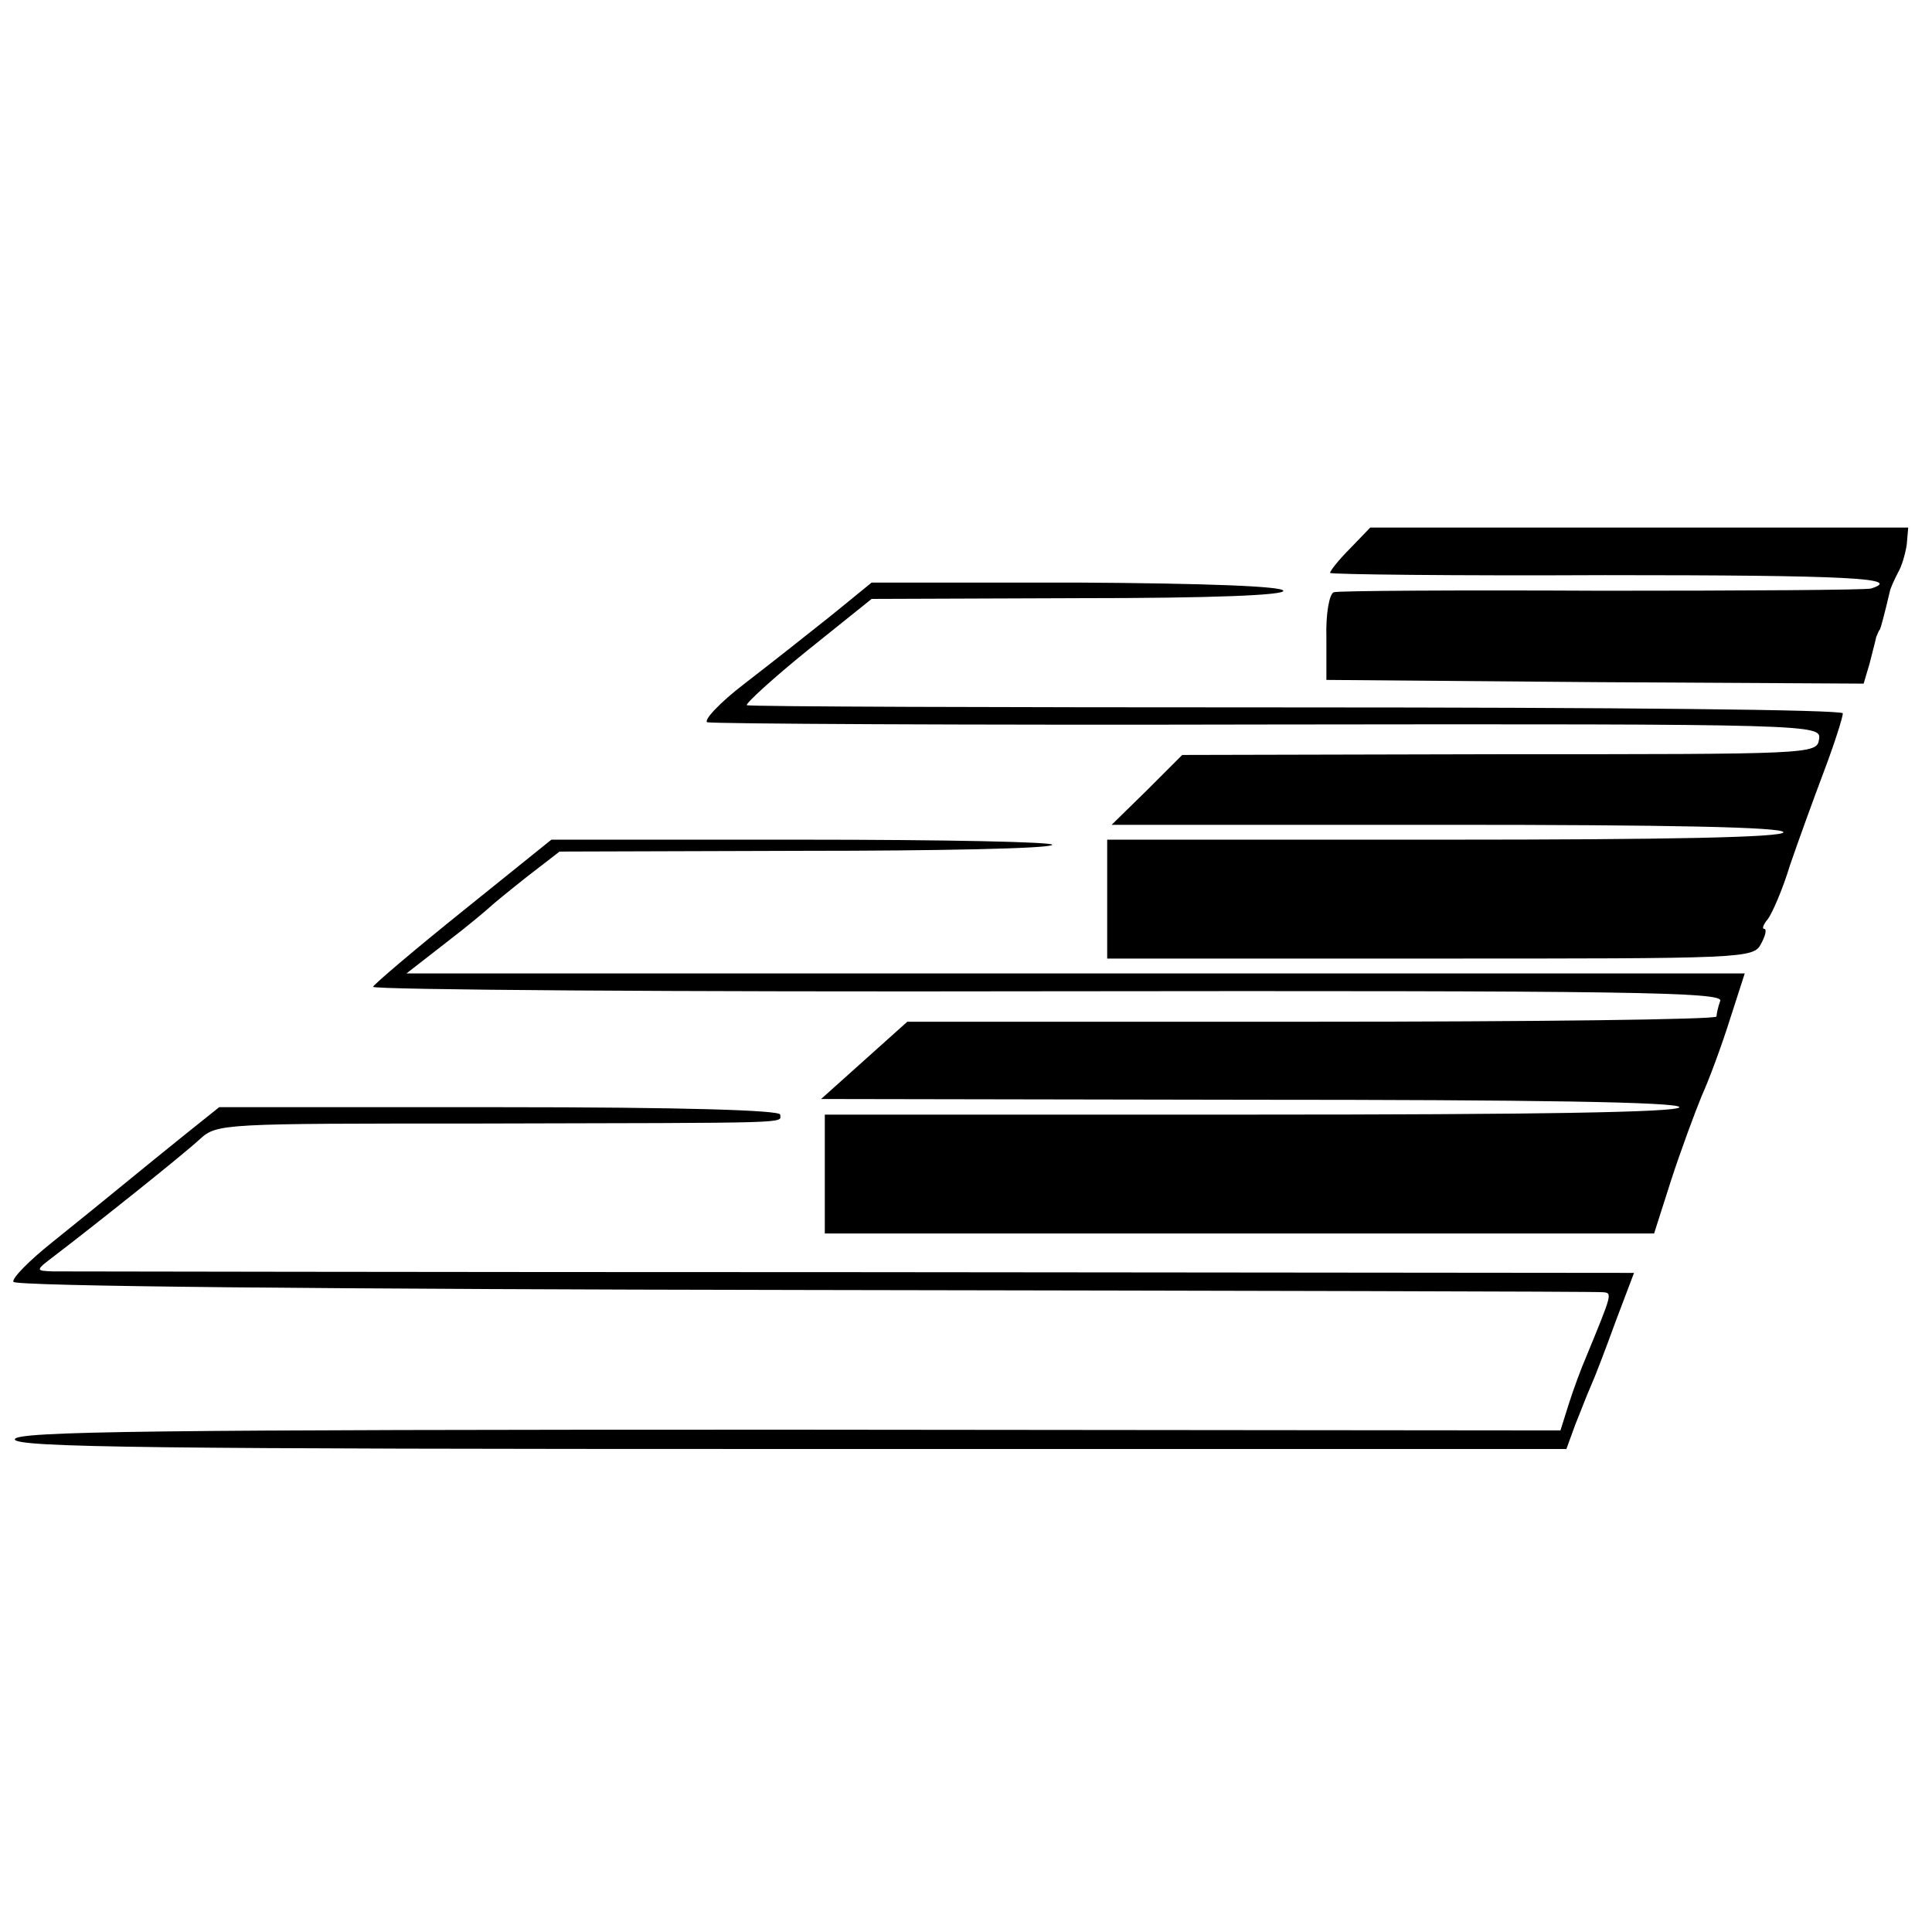
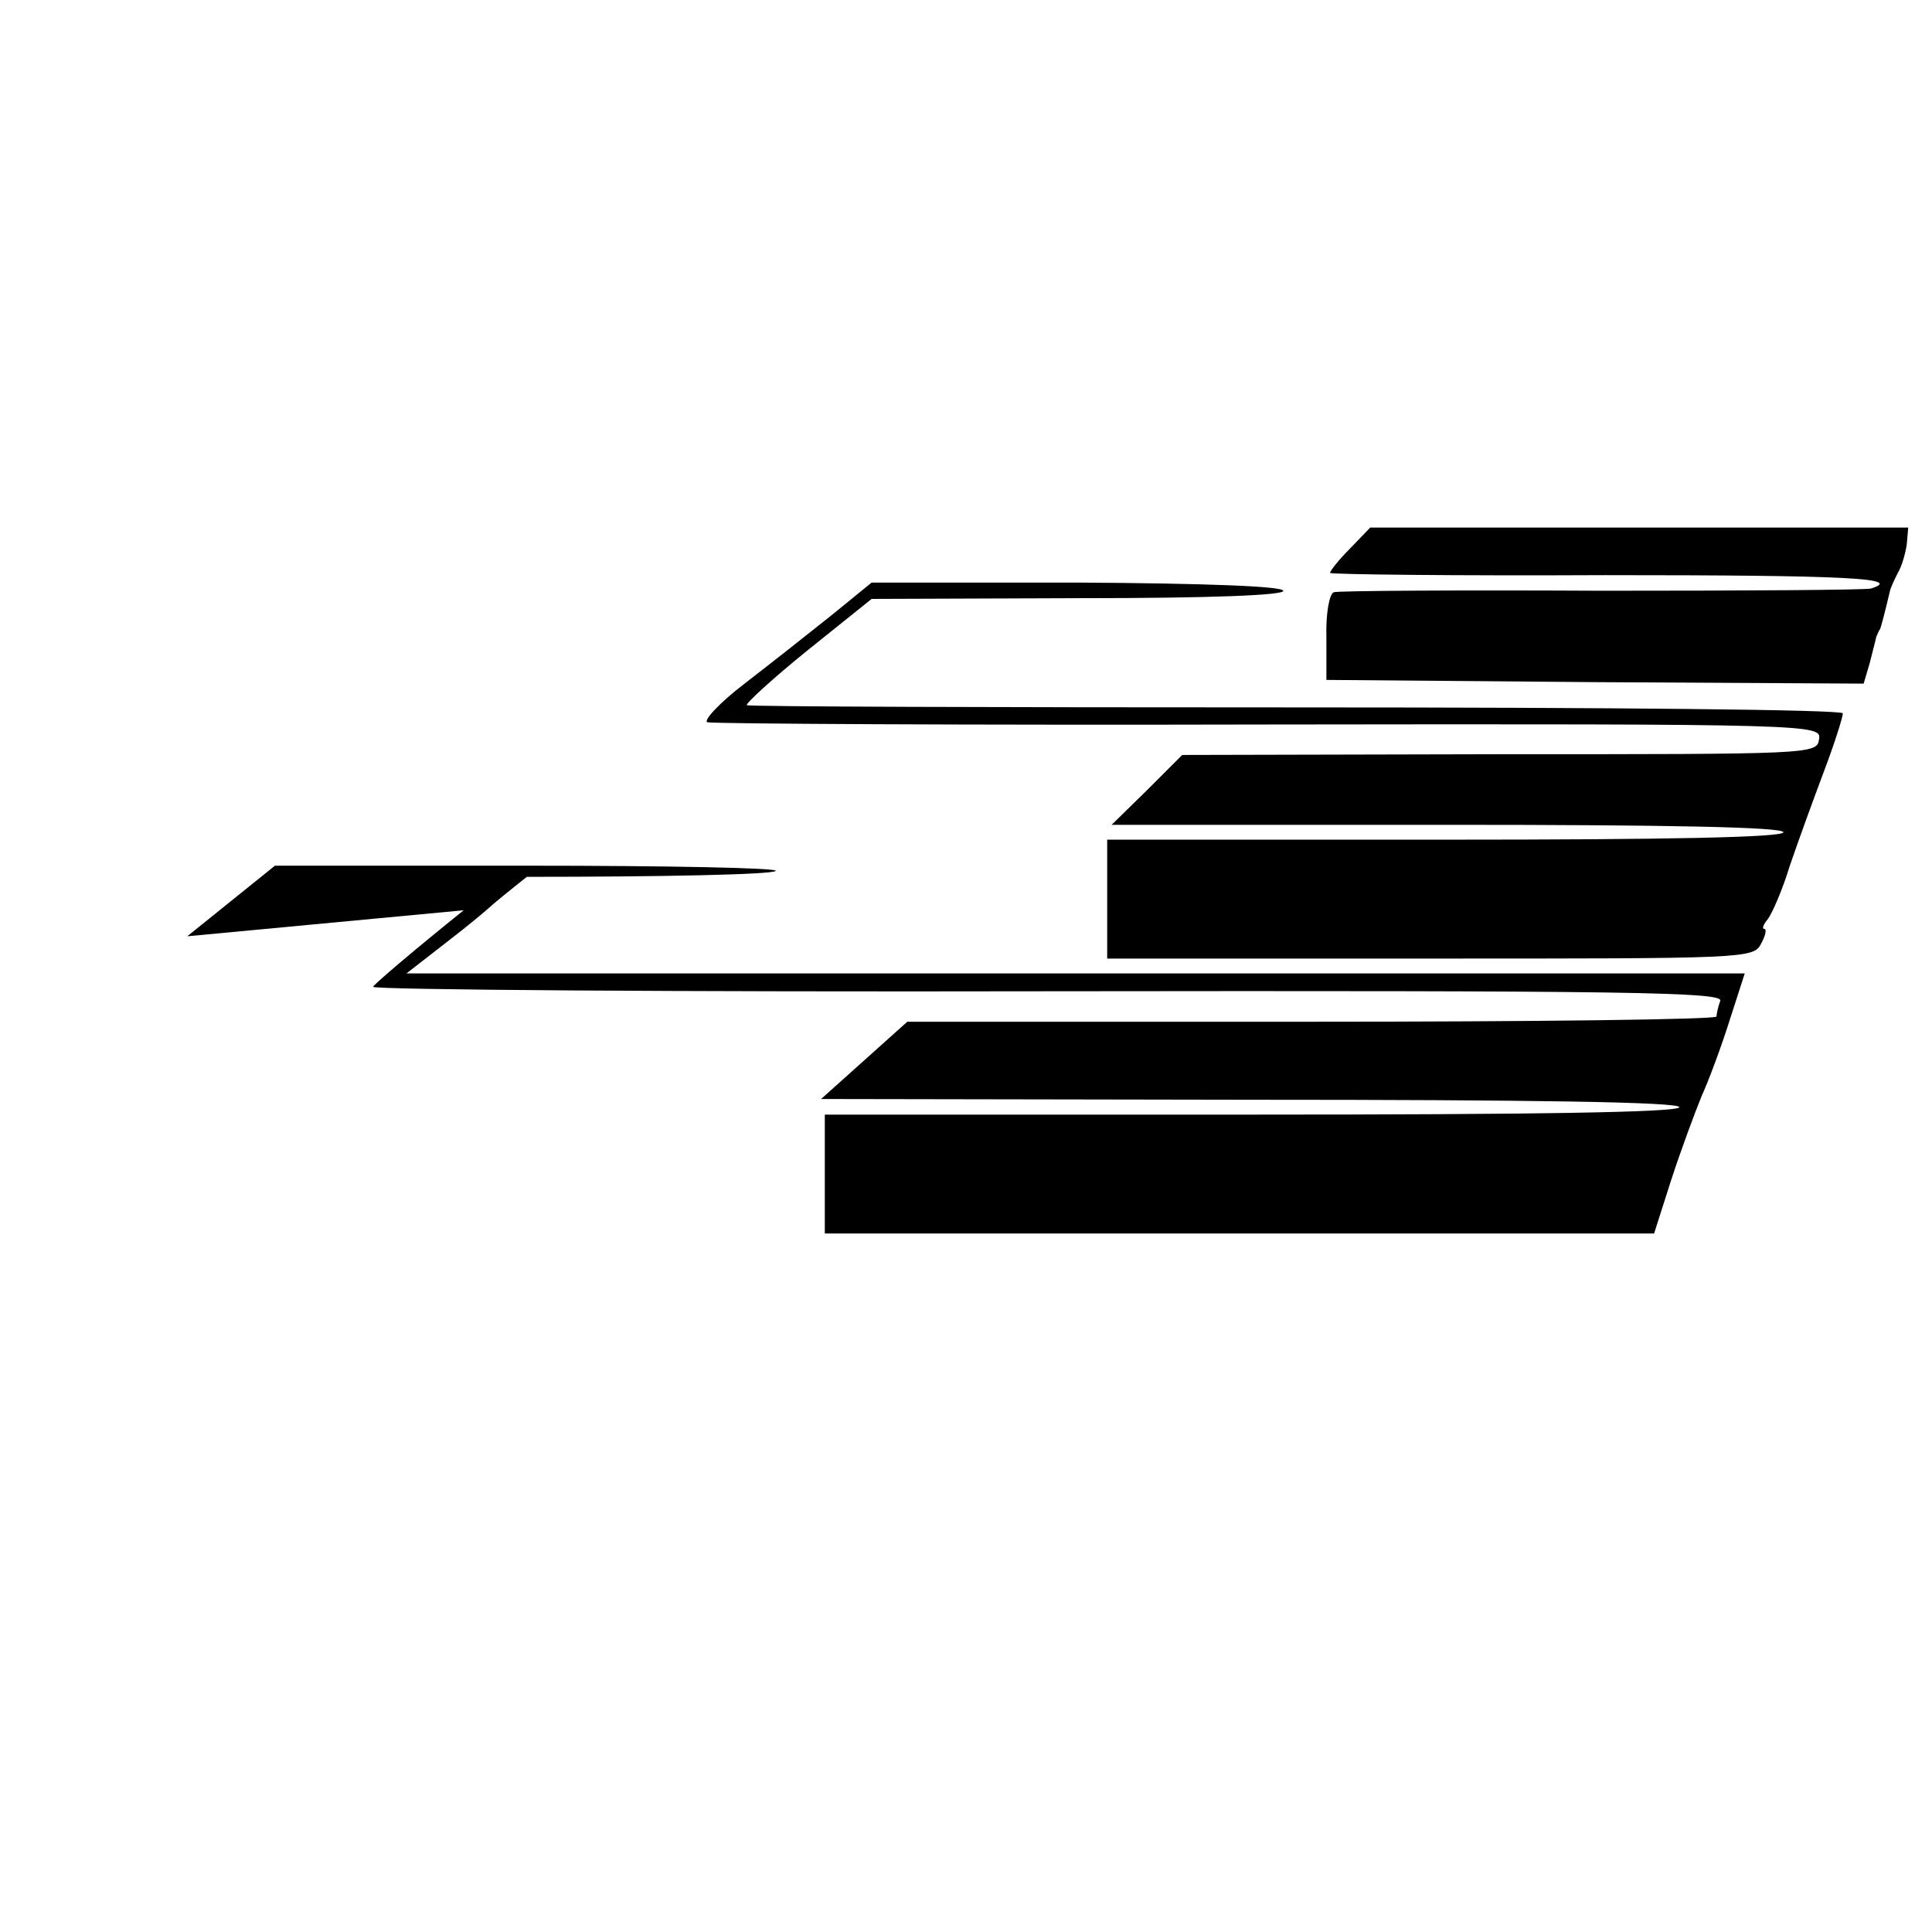
<svg xmlns="http://www.w3.org/2000/svg" version="1.0" width="260pt" height="260pt" viewBox="0 0 260 260" preserveAspectRatio="xMidYMid meet">
  <g transform="translate(0,260) scale(0.1,-0.1)" fill="#000000" stroke="none">
    <path d="M1817 1862 c-15 -15 -27 -30 -27 -33 0 -2 167 -4 370 -3 328 0 402 -4 358 -18 -7 -2 -170 -3 -363 -3 -192 1 -355 0 -360 -2 -6 -2 -11 -29 -10 -61 l0 -57 362 -3 361 -2 8 27 c4 16 8 31 9 36 2 4 3 8 5 10 1 2 6 20 13 50 1 6 7 18 11 26 5 8 10 25 12 38 l2 23 -362 0 -362 0 -27 -28z" />
    <path d="M1119 1772 c-30 -24 -82 -65 -117 -92 -34 -26 -56 -50 -50 -52 7 -2 347 -4 756 -3 740 1 743 0 740 -20 -3 -20 -9 -20 -430 -20 l-427 -1 -47 -47 -48 -47 452 0 c295 0 452 -3 452 -10 0 -7 -158 -10 -455 -10 l-455 0 0 -80 0 -80 435 0 c424 0 435 0 445 20 6 11 8 20 4 20 -3 0 -1 6 5 13 6 8 20 40 30 73 11 32 32 90 46 127 14 37 25 72 25 77 0 5 -307 8 -735 8 -405 0 -737 1 -740 3 -2 2 35 36 82 74 l86 69 279 1 c180 0 277 4 275 10 -1 6 -103 10 -278 11 l-276 0 -54 -44z" />
-     <path d="M624 1375 c-66 -53 -120 -99 -122 -103 -1 -4 408 -7 908 -6 785 1 910 -1 905 -13 -3 -8 -5 -18 -5 -21 0 -4 -245 -7 -545 -7 l-544 0 -58 -52 -58 -52 578 -1 c378 0 577 -3 577 -10 0 -7 -198 -10 -575 -10 l-575 0 0 -80 0 -80 558 0 558 0 23 72 c13 40 32 91 41 113 10 22 27 68 38 103 l20 62 -900 0 -901 0 54 42 c30 23 56 45 59 48 3 3 25 21 49 40 l44 34 328 1 c180 0 331 3 335 8 4 4 -146 7 -333 7 l-341 0 -118 -95z" />
-     <path d="M250 1074 c-25 -20 -63 -51 -85 -69 -22 -18 -65 -53 -95 -77 -30 -24 -54 -48 -52 -53 1 -6 420 -10 1065 -11 584 -1 1068 -2 1074 -3 13 -1 13 -1 -22 -86 -7 -16 -18 -46 -24 -65 l-11 -35 -1040 1 c-851 0 -1040 -2 -1040 -13 0 -11 190 -13 1044 -13 l1044 0 12 33 c7 17 16 41 21 52 5 11 20 50 33 86 l25 66 -1052 1 c-579 0 -1063 1 -1076 1 -24 1 -24 1 5 23 51 39 168 132 193 155 23 21 30 21 375 21 432 1 406 0 406 12 0 6 -132 10 -377 10 l-378 0 -45 -36z" />
+     <path d="M624 1375 c-66 -53 -120 -99 -122 -103 -1 -4 408 -7 908 -6 785 1 910 -1 905 -13 -3 -8 -5 -18 -5 -21 0 -4 -245 -7 -545 -7 l-544 0 -58 -52 -58 -52 578 -1 c378 0 577 -3 577 -10 0 -7 -198 -10 -575 -10 l-575 0 0 -80 0 -80 558 0 558 0 23 72 c13 40 32 91 41 113 10 22 27 68 38 103 l20 62 -900 0 -901 0 54 42 c30 23 56 45 59 48 3 3 25 21 49 40 c180 0 331 3 335 8 4 4 -146 7 -333 7 l-341 0 -118 -95z" />
  </g>
</svg>